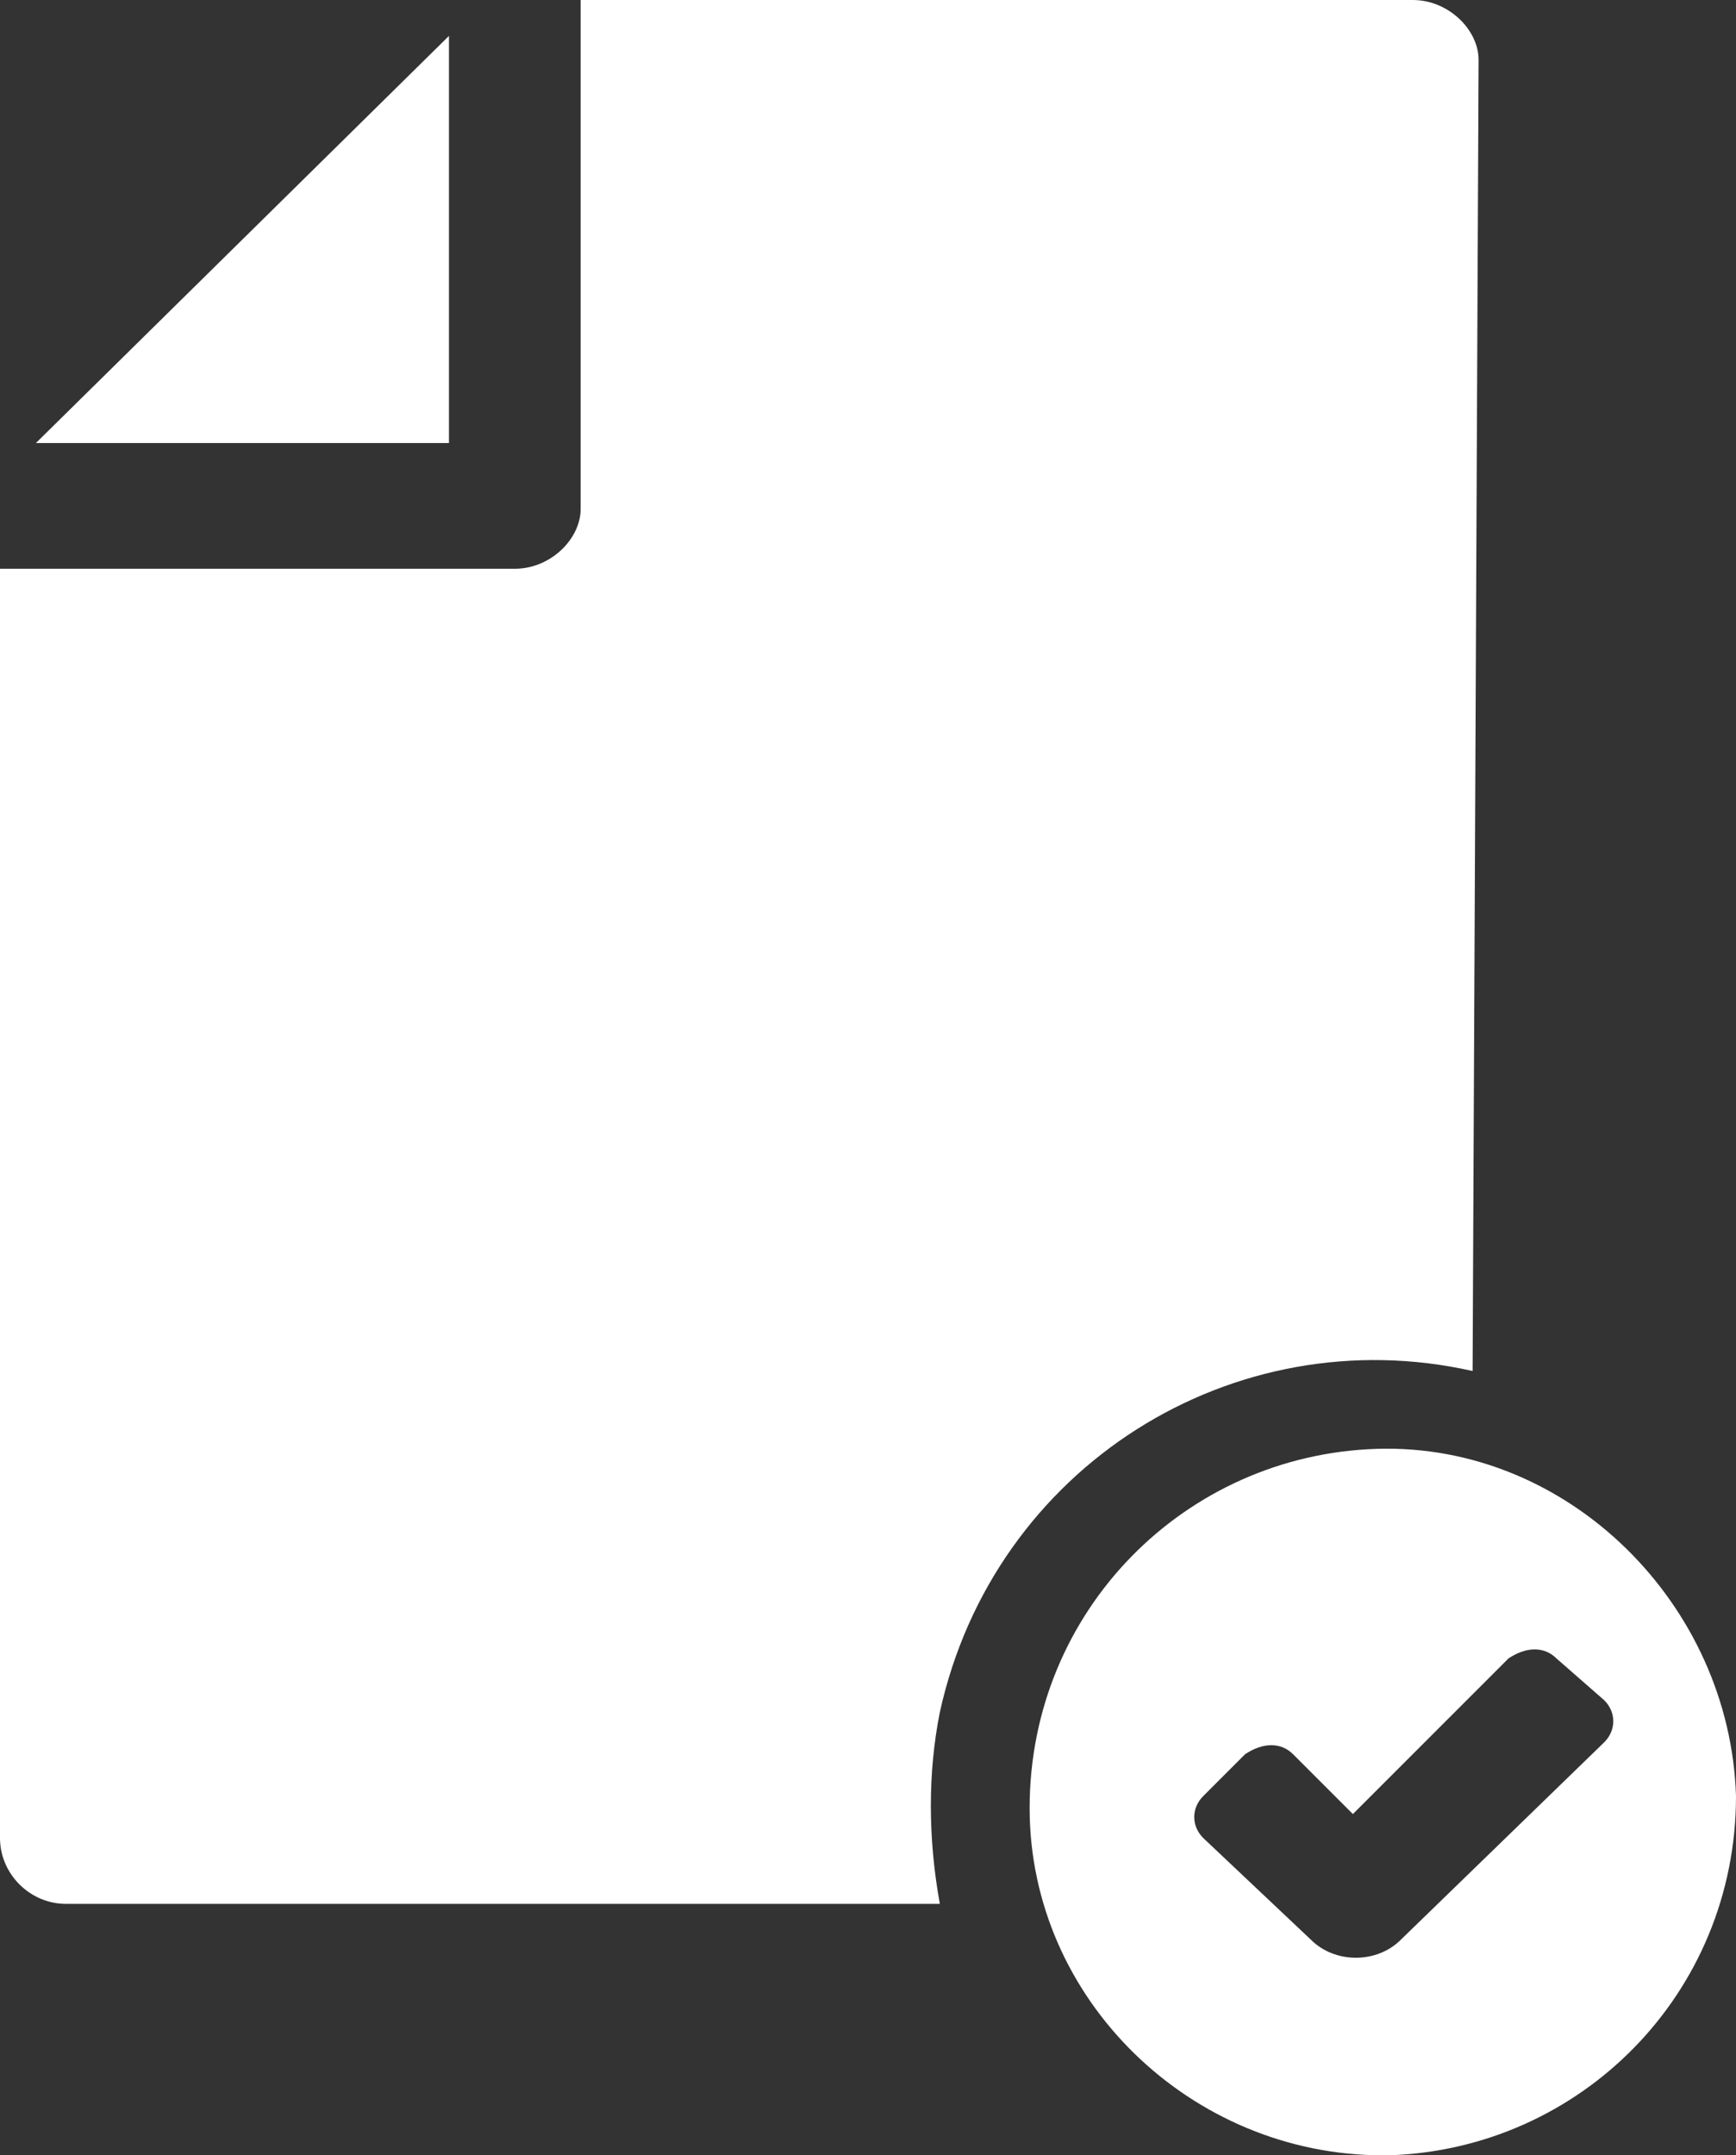
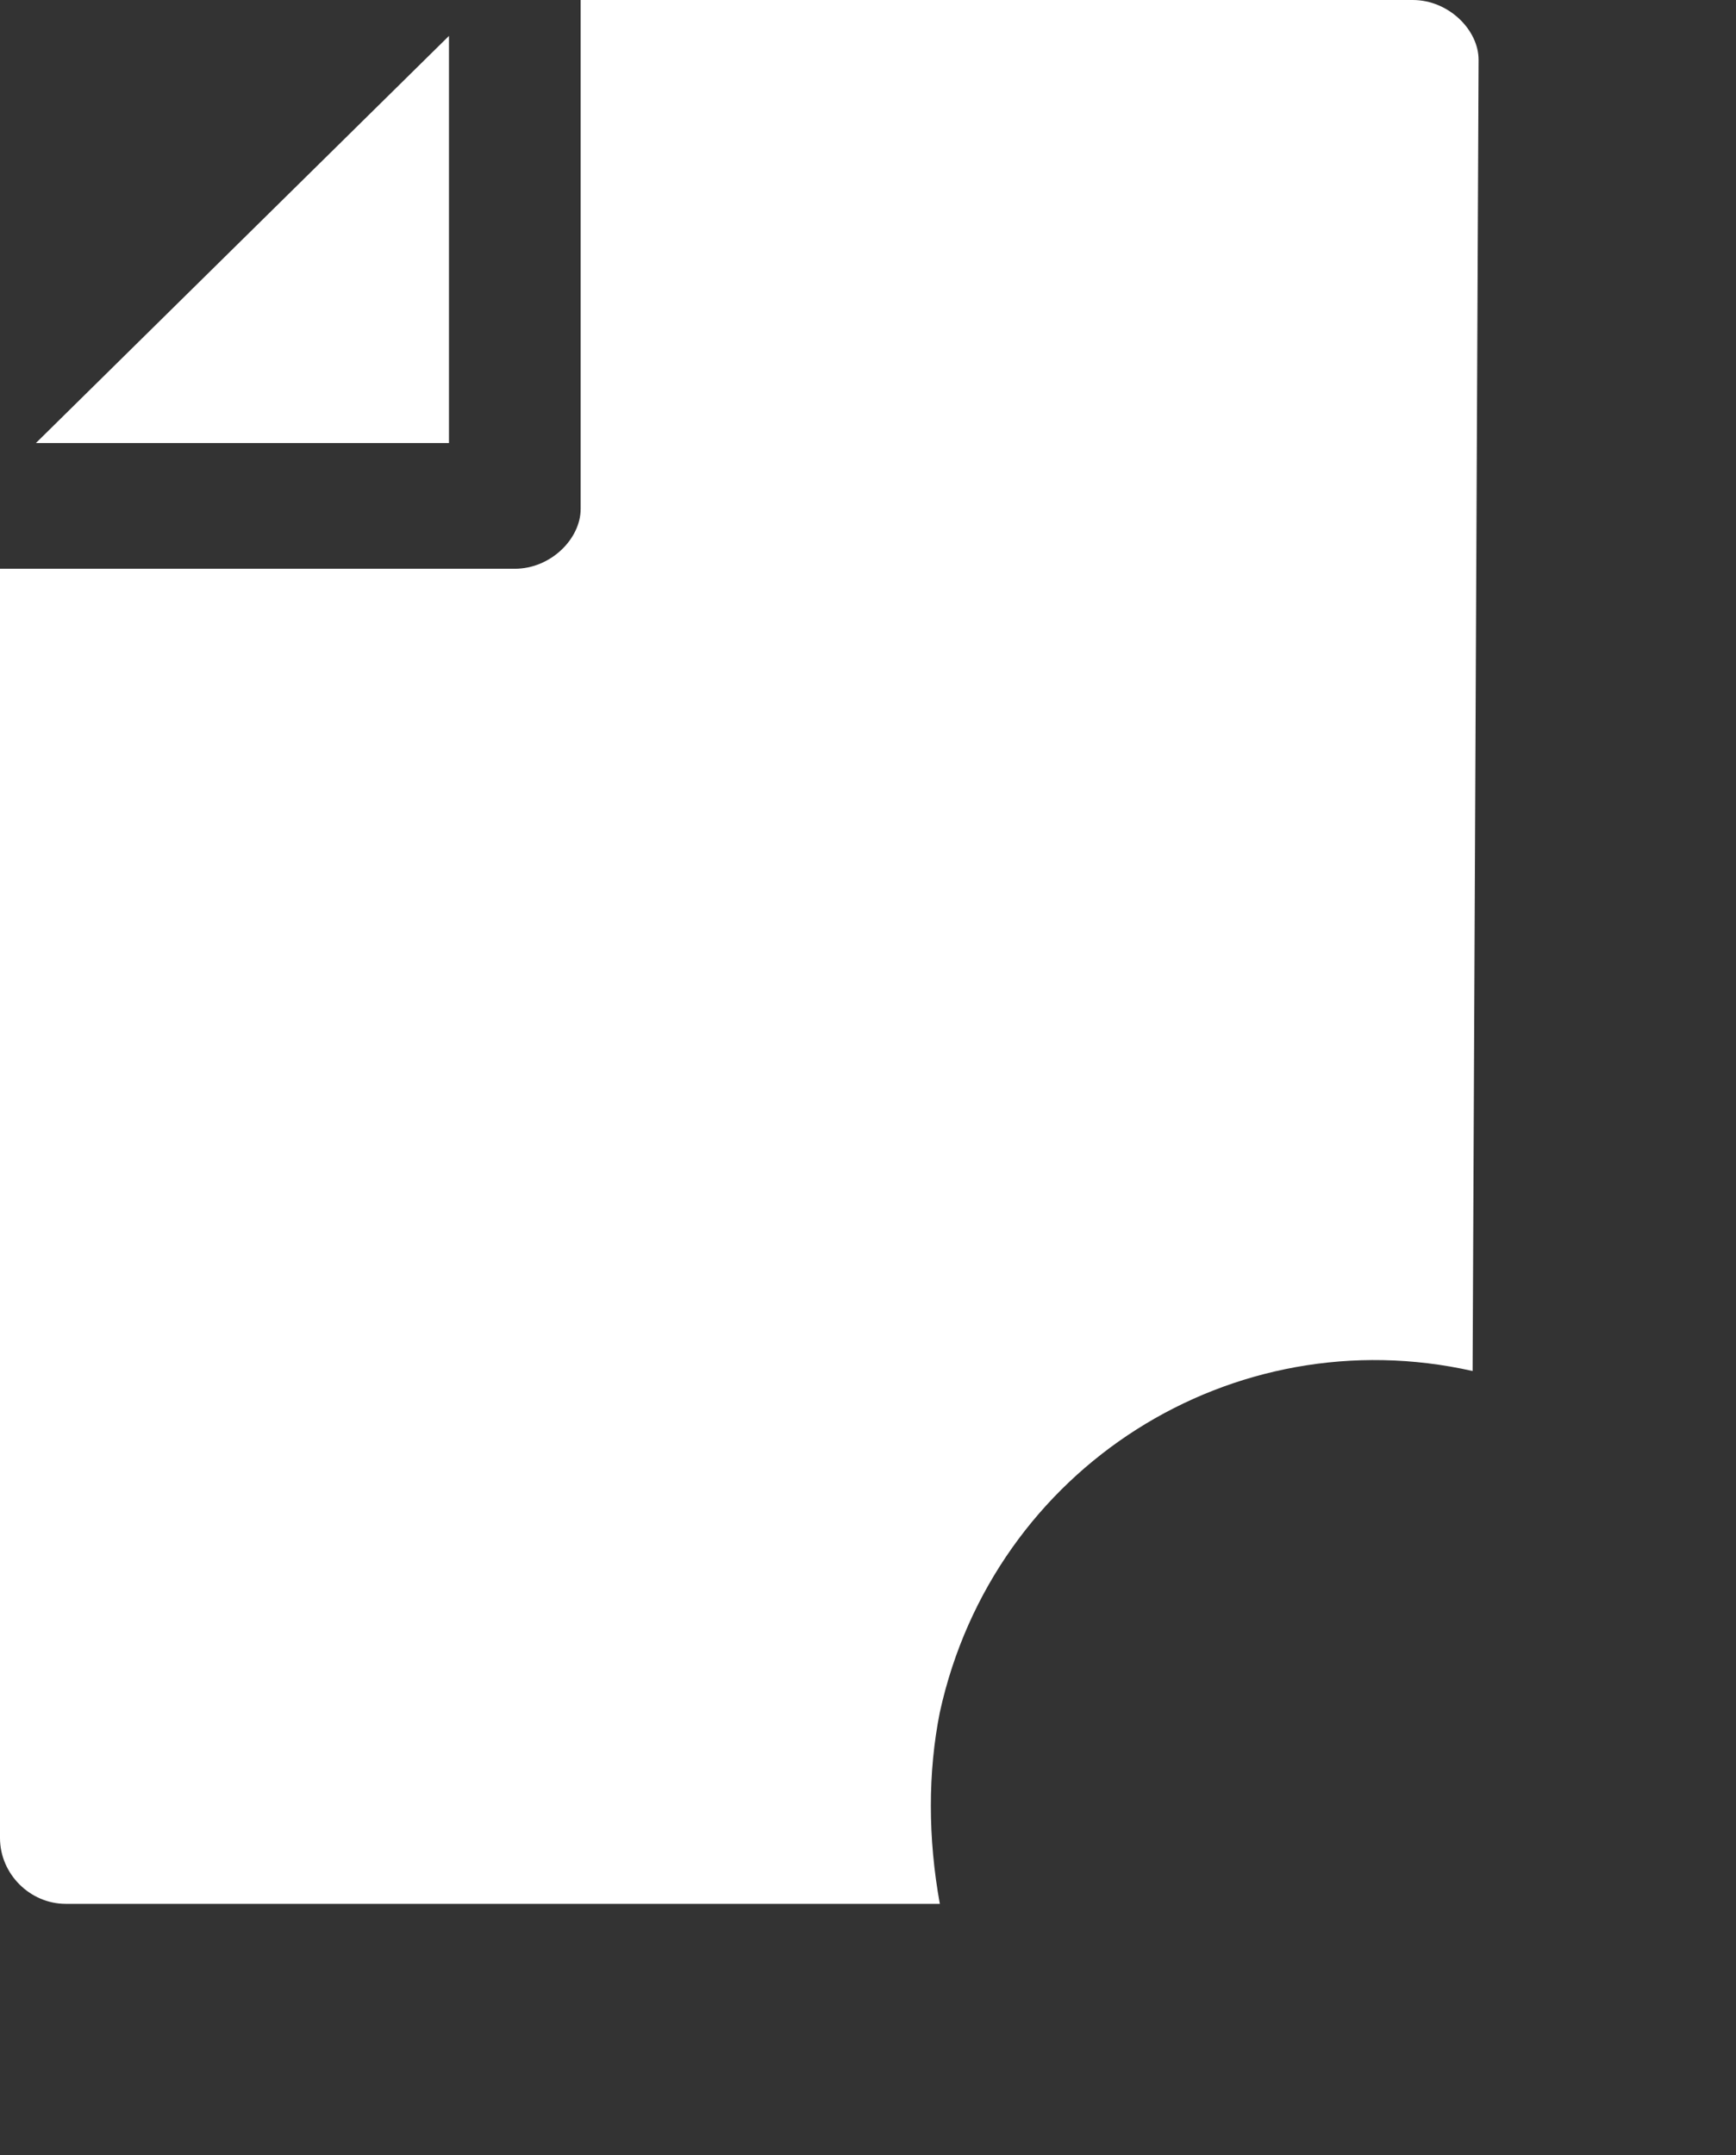
<svg xmlns="http://www.w3.org/2000/svg" version="1.1" id="document-check" x="0px" y="0px" width="29px" height="36px" viewBox="0 0 29 36" style="enable-background:new 0 0 29 36;" xml:space="preserve">
  <rect x="0" y="0" width="29" height="36" fill="#333333" stroke="none" />
  <style type="text/css">
	.st0{fill-rule:evenodd;clip-rule:evenodd;fill:#ffffff;}
	.st1{fill-rule:evenodd;clip-rule:evenodd;fill:#ffffff;}
</style>
-   <path id="Tracé_4740" class="st0" d="M17.2,30.2c0-3.3,2.6-5.9,5.8-6s5.9,2.6,6,5.8c0,3.3-2.6,5.9-5.8,6c0,0,0,0-0.1,0  C19.9,36,17.2,33.4,17.2,30.2L17.2,30.2z M21.6,29.3c-0.2-0.2-0.5-0.2-0.8,0l0,0L20.1,30c-0.2,0.2-0.2,0.5,0,0.7l0,0l0,0l1.8,1.7  c0.4,0.4,1.1,0.4,1.5,0l0,0l0,0l3.4-3.3c0.2-0.2,0.2-0.5,0-0.7l0,0l0,0L26,27.7c-0.2-0.2-0.5-0.2-0.8,0l0,0l-2.6,2.6L21.6,29.3z" />
  <path id="Tracé_4740-2" class="st1" d="M0.6,7.4l6.9-6.8v6.8H0.6z M24.6,22.9L24.6,22.9c-4-0.9-8,1.6-8.9,5.7c-0.2,1-0.2,2.1,0,3.2  H1.1c-0.6,0-1.1-0.5-1.1-1.1V9.5h8.6c0.6,0,1.1-0.5,1.1-1l0,0V0h13.9c0.6,0,1.1,0.5,1.1,1l0,0L24.6,22.9z" />
</svg>